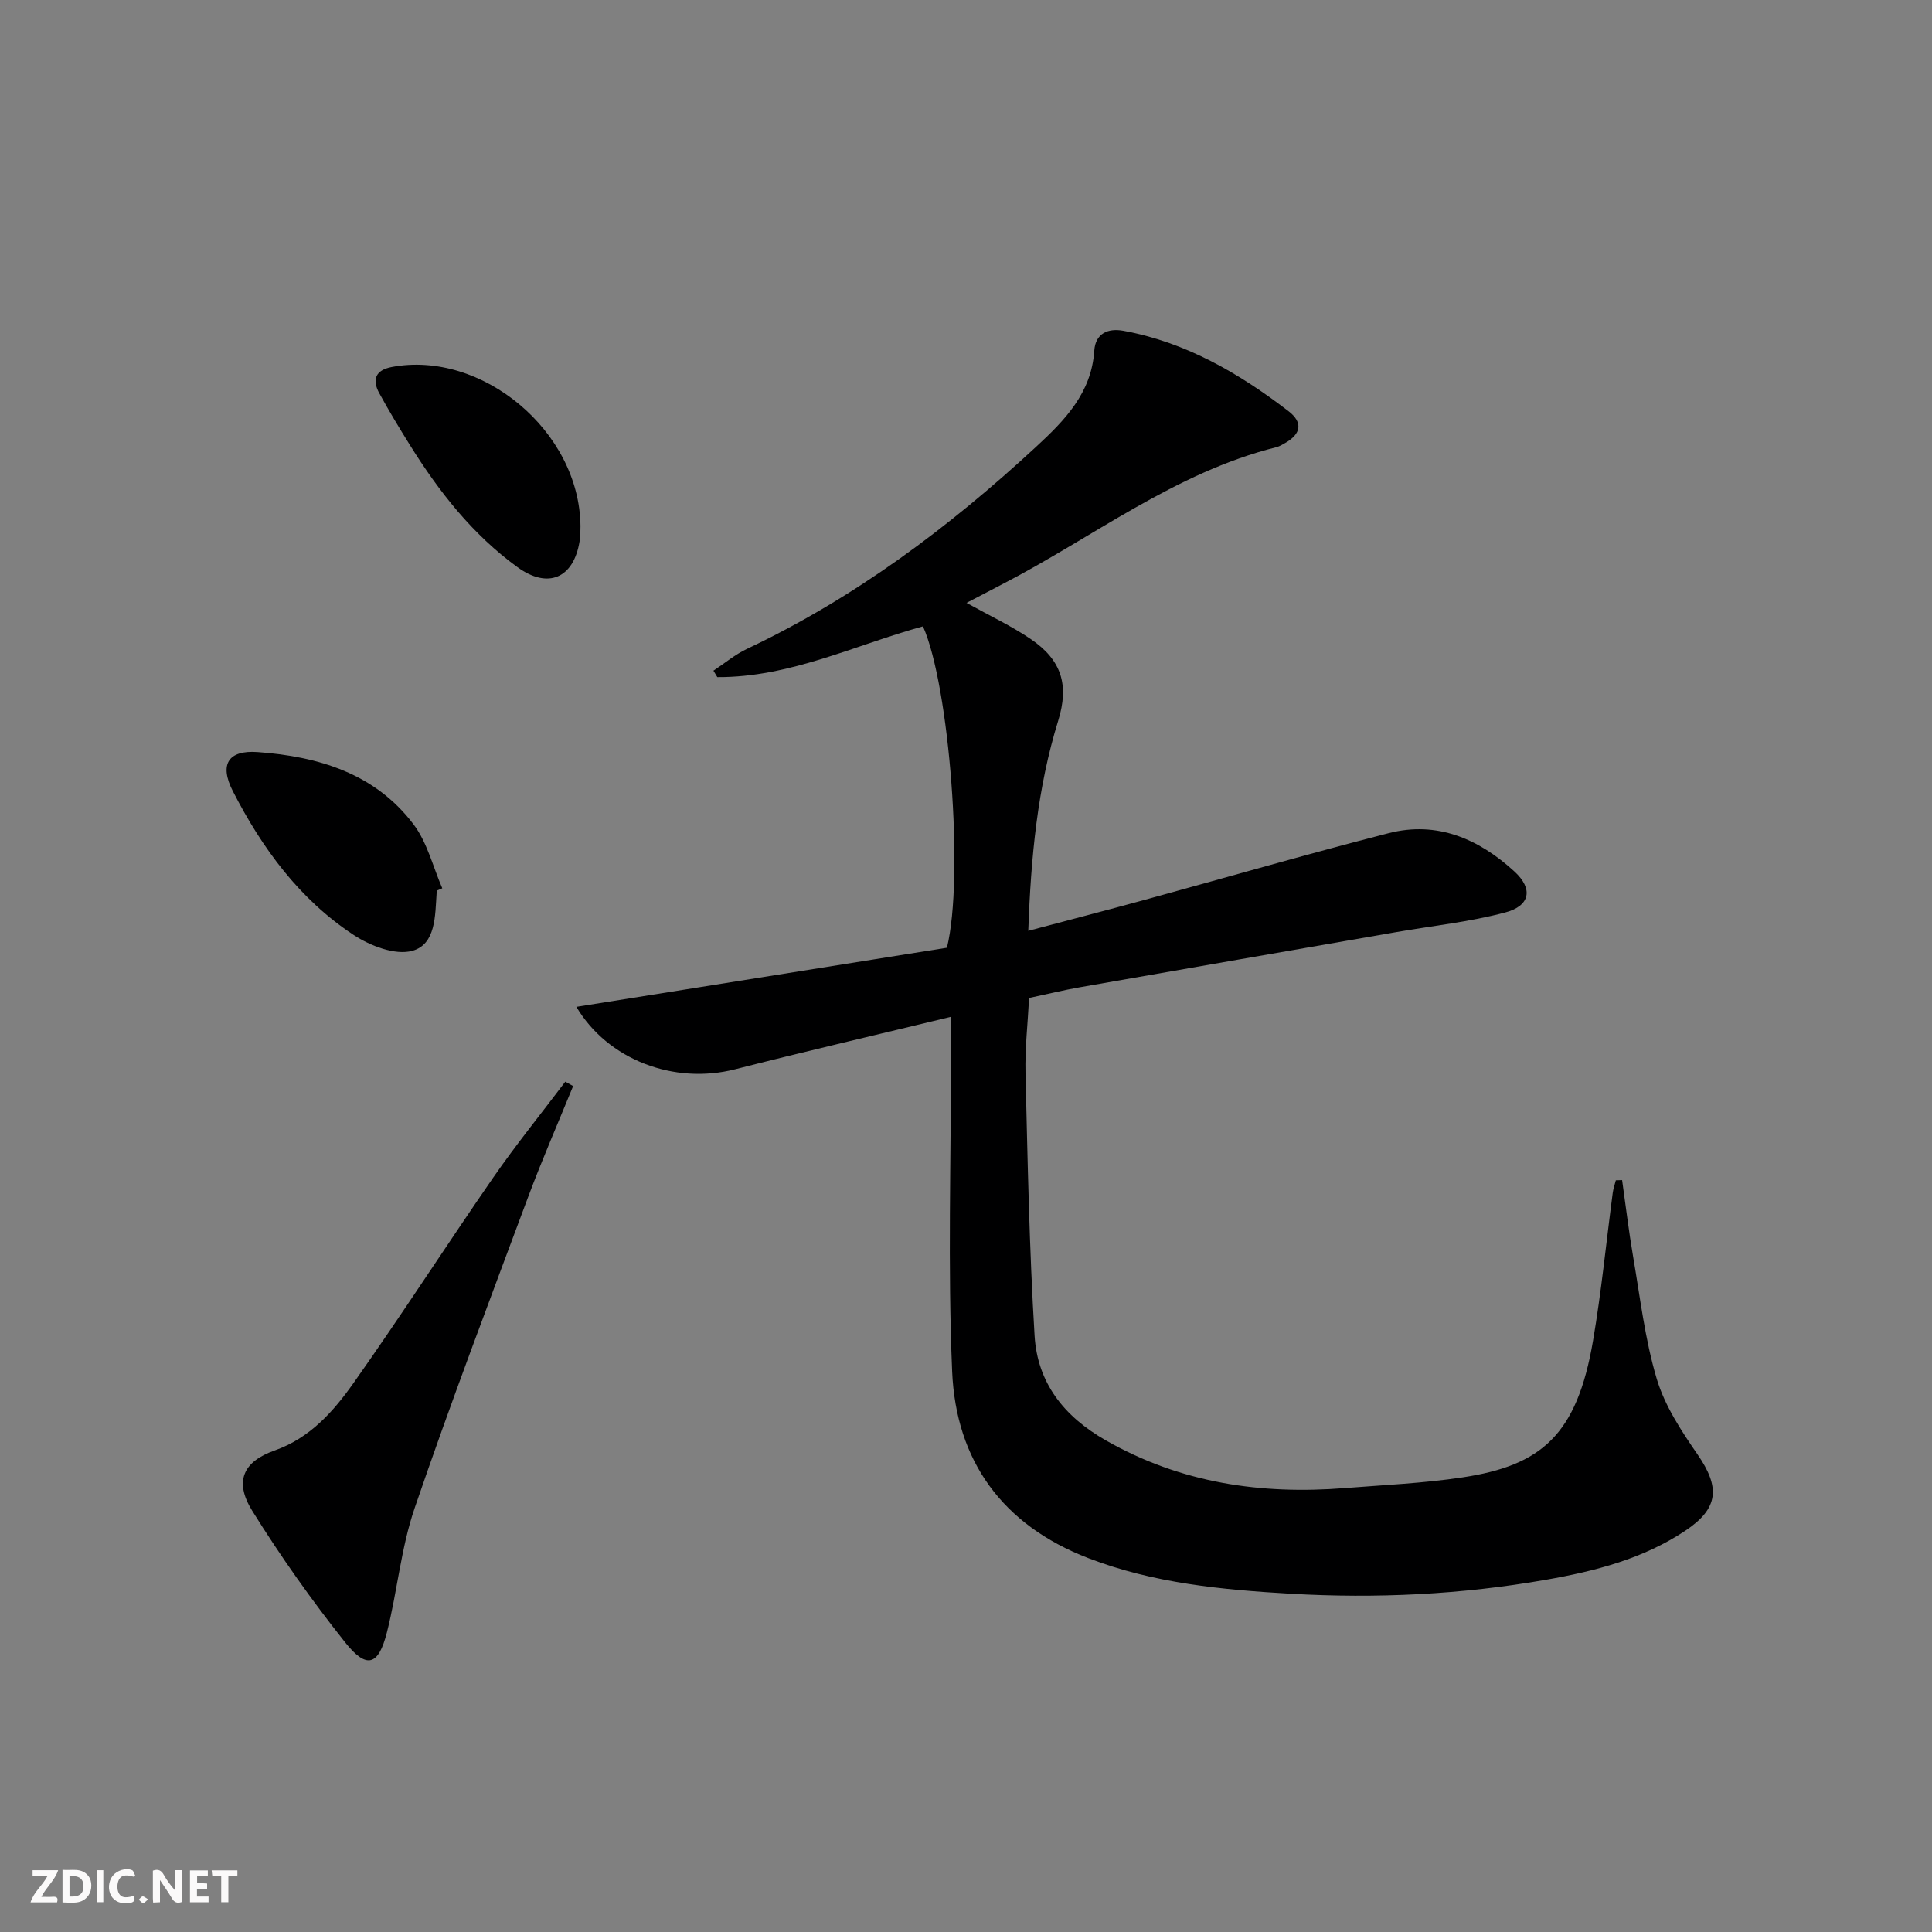
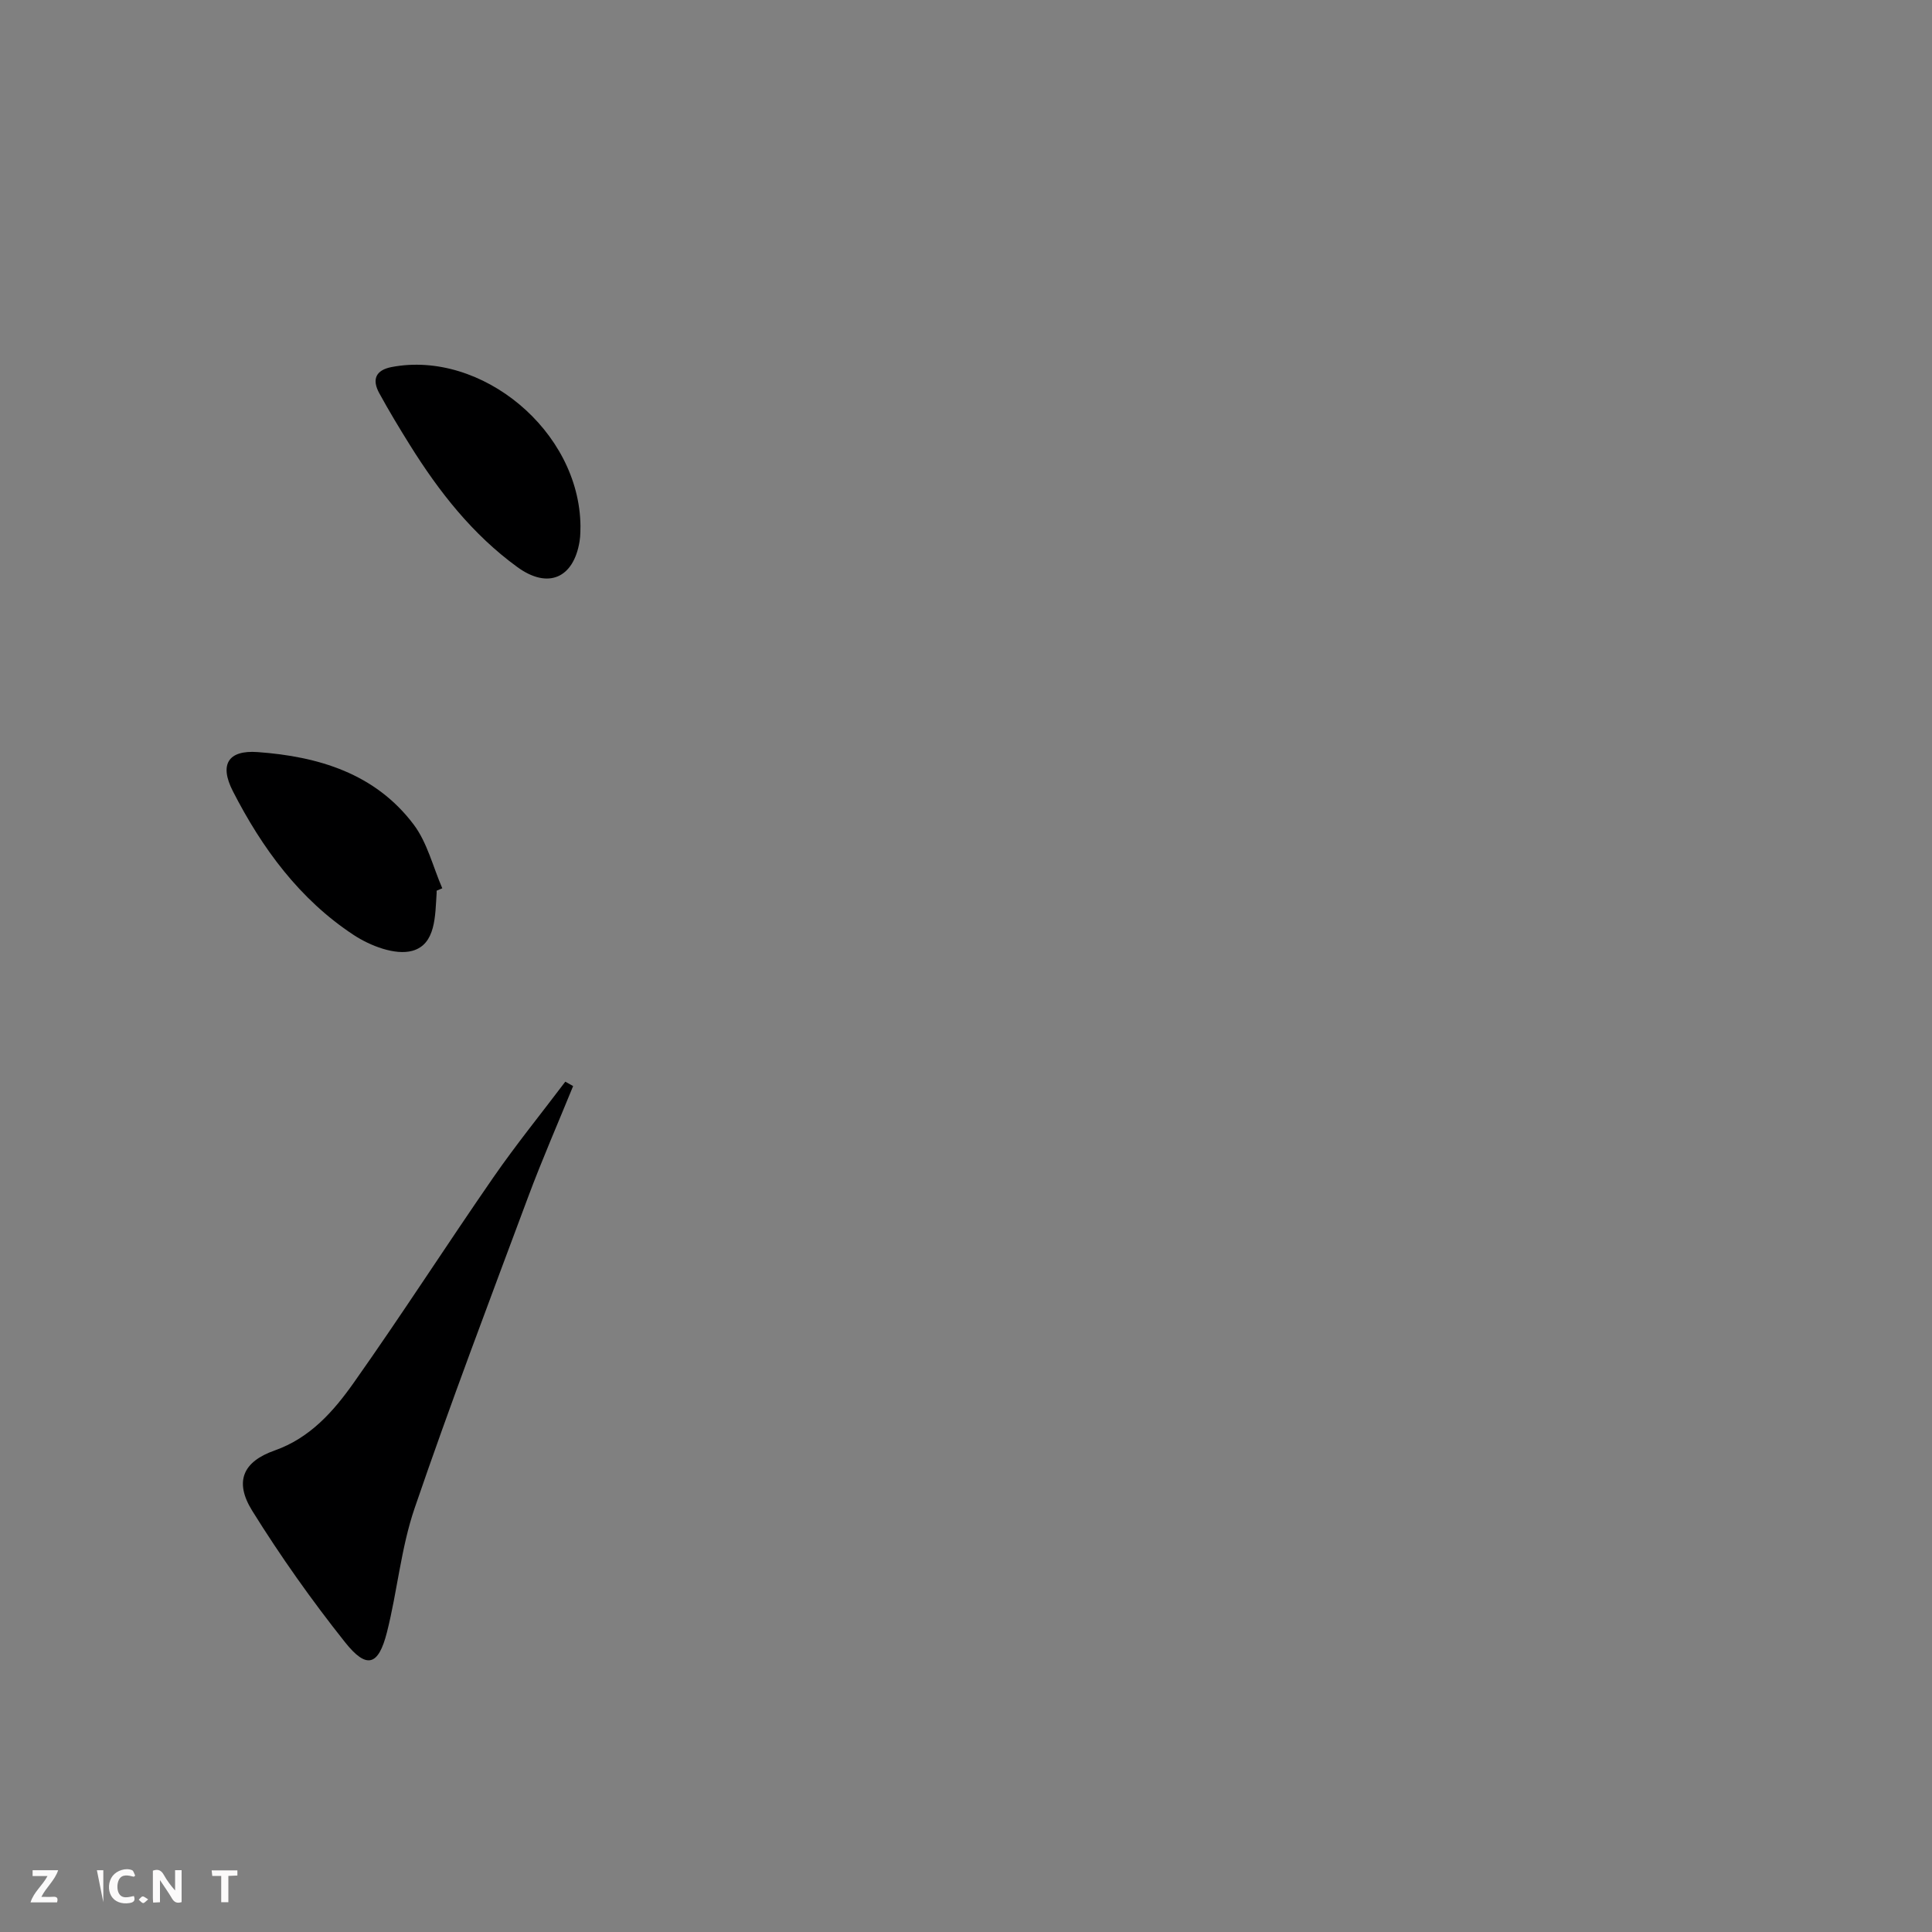
<svg xmlns="http://www.w3.org/2000/svg" enable-background="new 0 0 400 400" viewBox="0 0 400 400">
  <rect x="0" y="0" width="400" height="400" fill="#808080" stroke="none" />
  <g fill="#fbfafa">
    <path d="m37.59 393.81c-.92.31-1.52.05-2-.78-.7-1.2-1.52-2.34-2.47-3.78v4.59c-.55.03-.95.05-1.41.07-.03-.37-.06-.64-.06-.91 0-1.91 0-3.81 0-5.7 1.13-.41 1.77-.03 2.29.91.62 1.11 1.38 2.14 2.31 3.19v-4.2h1.35v6.61z" />
-     <path d="m12.94 393.88v-6.75c1.9.19 3.93-.54 5.37 1.29.8 1.01.78 2.88.03 3.97-1.37 1.97-3.4 1.51-5.4 1.49m1.45-1.22c2.04.12 2.92-.58 2.89-2.21-.03-1.51-.98-2.19-2.89-2z" />
    <path d="m11.81 393.87h-5.49c.68-2.18 2.47-3.48 3.51-5.45h-3.08v-1.21h5.29c-.71 2.13-2.44 3.48-3.47 5.51.86 0 1.63.04 2.39-.01.79-.05 1.14.21.85 1.16" />
-     <path d="m39.33 393.86v-6.61h3.7v1.07h-2.22v1.52c.68.04 1.34.09 2.07.13v1.07c-.72.05-1.38.09-2.1.14v1.48h2.4v1.19h-3.85z" />
    <path d="m27.71 388.56c-1.15-.3-2.46-.61-3.1.64-.37.73-.41 1.93-.06 2.67.63 1.35 1.99.93 3.17.68.35.94-.01 1.32-.93 1.46-1.62.25-3.05-.27-3.76-1.48-.73-1.25-.6-3.03.31-4.17.88-1.11 2.71-1.7 4-1.16.32.13.44.74.65 1.12-.1.08-.19.16-.28.24" />
    <path d="m49.15 387.24v1.07c-.59.02-1.17.05-1.87.08v5.44h-1.48v-5.44h-1.85c-.05-.4-.08-.73-.13-1.15z" />
-     <path d="m20.06 387.21h1.33v6.62h-1.33z" />
+     <path d="m20.06 387.21h1.33v6.62z" />
    <path d="m30.68 393.25c-.49.38-.8.79-1.05.76-.32-.05-.6-.45-.9-.7.26-.24.51-.64.8-.67.29-.04.62.3 1.15.61" />
  </g>
-   <path d="m196.88 210.52c-15.34 3.72-30.05 7.13-44.67 10.86-12.69 3.24-26.38-1.98-32.88-12.92 25.69-4.1 51.37-8.2 76.72-12.24 3.58-14.49.54-54.22-4.96-66.54-14.06 3.86-27.54 10.59-42.58 10.51-.27-.44-.53-.89-.8-1.33 2.29-1.51 4.45-3.33 6.91-4.5 22.35-10.57 41.85-25.18 59.91-41.87 5.93-5.48 11.45-11.12 12.03-19.89.24-3.58 2.85-4.7 6.04-4.11 12.92 2.37 23.93 8.78 34.17 16.64 3.04 2.33 2.61 4.72-.69 6.59-.58.33-1.17.7-1.8.86-21.07 5.27-38.05 18.72-56.89 28.44-2.32 1.2-4.63 2.41-7.28 3.8 4.81 2.67 9.26 4.75 13.28 7.48 6.46 4.39 7.97 9.55 5.7 16.91-4.3 13.91-5.65 28.22-6.2 43.51 8.39-2.23 16.08-4.22 23.73-6.31 16.96-4.64 33.85-9.54 50.88-13.91 10.05-2.58 18.7 1.19 26.06 7.95 3.89 3.57 3.28 7.09-1.93 8.47-7.33 1.95-14.96 2.75-22.46 4.05-21.9 3.81-43.81 7.61-65.7 11.45-3.26.57-6.49 1.37-10.41 2.2-.26 5.13-.87 10.38-.74 15.61.44 18.11.78 36.24 1.88 54.32.59 9.73 6.05 16.71 14.76 21.67 15.51 8.84 32.09 11.25 49.52 9.87 8.11-.64 16.27-1 24.3-2.21 16.3-2.46 23.7-8.71 27.04-28.3 1.73-10.14 2.73-20.41 4.08-30.62.12-.88.43-1.73.64-2.59.43-.01.87-.03 1.3-.04.75 5.26 1.37 10.55 2.27 15.79 1.46 8.49 2.45 17.15 4.9 25.36 1.66 5.56 5.07 10.76 8.43 15.62 4.73 6.84 4.44 11.18-2.52 15.82-8.74 5.82-18.7 8.38-28.89 10.16-17.46 3.06-35.08 3.9-52.72 2.89-14.24-.82-28.49-2.16-42.03-7.39-17.73-6.85-27.36-20.13-28.15-38.65-.92-21.74-.23-43.55-.24-65.33-.01-2.35-.01-4.67-.01-8.08z" fill="#000001" />
  <path d="m118.66 224.86c-3.11 7.63-6.41 15.18-9.29 22.89-7.99 21.44-16.12 42.84-23.52 64.48-2.83 8.26-3.58 17.21-5.74 25.72-1.76 6.94-4.2 7.69-8.68 2.05-6.9-8.68-13.35-17.79-19.21-27.21-3.77-6.07-1.9-10.18 4.63-12.48 7.36-2.59 12.22-8.12 16.41-14.06 9.88-13.98 19.14-28.4 28.88-42.48 4.7-6.79 9.92-13.22 14.9-19.82.55.32 1.08.61 1.62.91z" fill="#000001" />
  <path d="m90.4 184.41c0 .17.01.33 0 .5-.32 4.65-.14 10.6-5.04 11.95-3.53.97-8.71-1.03-12.13-3.28-11.2-7.36-18.97-17.96-25.01-29.76-2.86-5.57-.97-8.55 5.12-8.11 12.58.91 24.32 4.42 32.29 14.98 2.84 3.76 4.01 8.78 5.94 13.22-.4.16-.79.33-1.17.5z" fill="#000001" />
  <path d="m120.18 108.93c-.03.51.03 1.86-.19 3.17-1.24 7.6-6.53 9.92-12.86 5.32-9.28-6.74-16.25-15.63-22.27-25.29-2.2-3.52-4.35-7.09-6.34-10.73-1.54-2.81-.77-4.77 2.57-5.41 18.55-3.55 38.91 13.18 39.09 32.94z" fill="#000001" />
</svg>